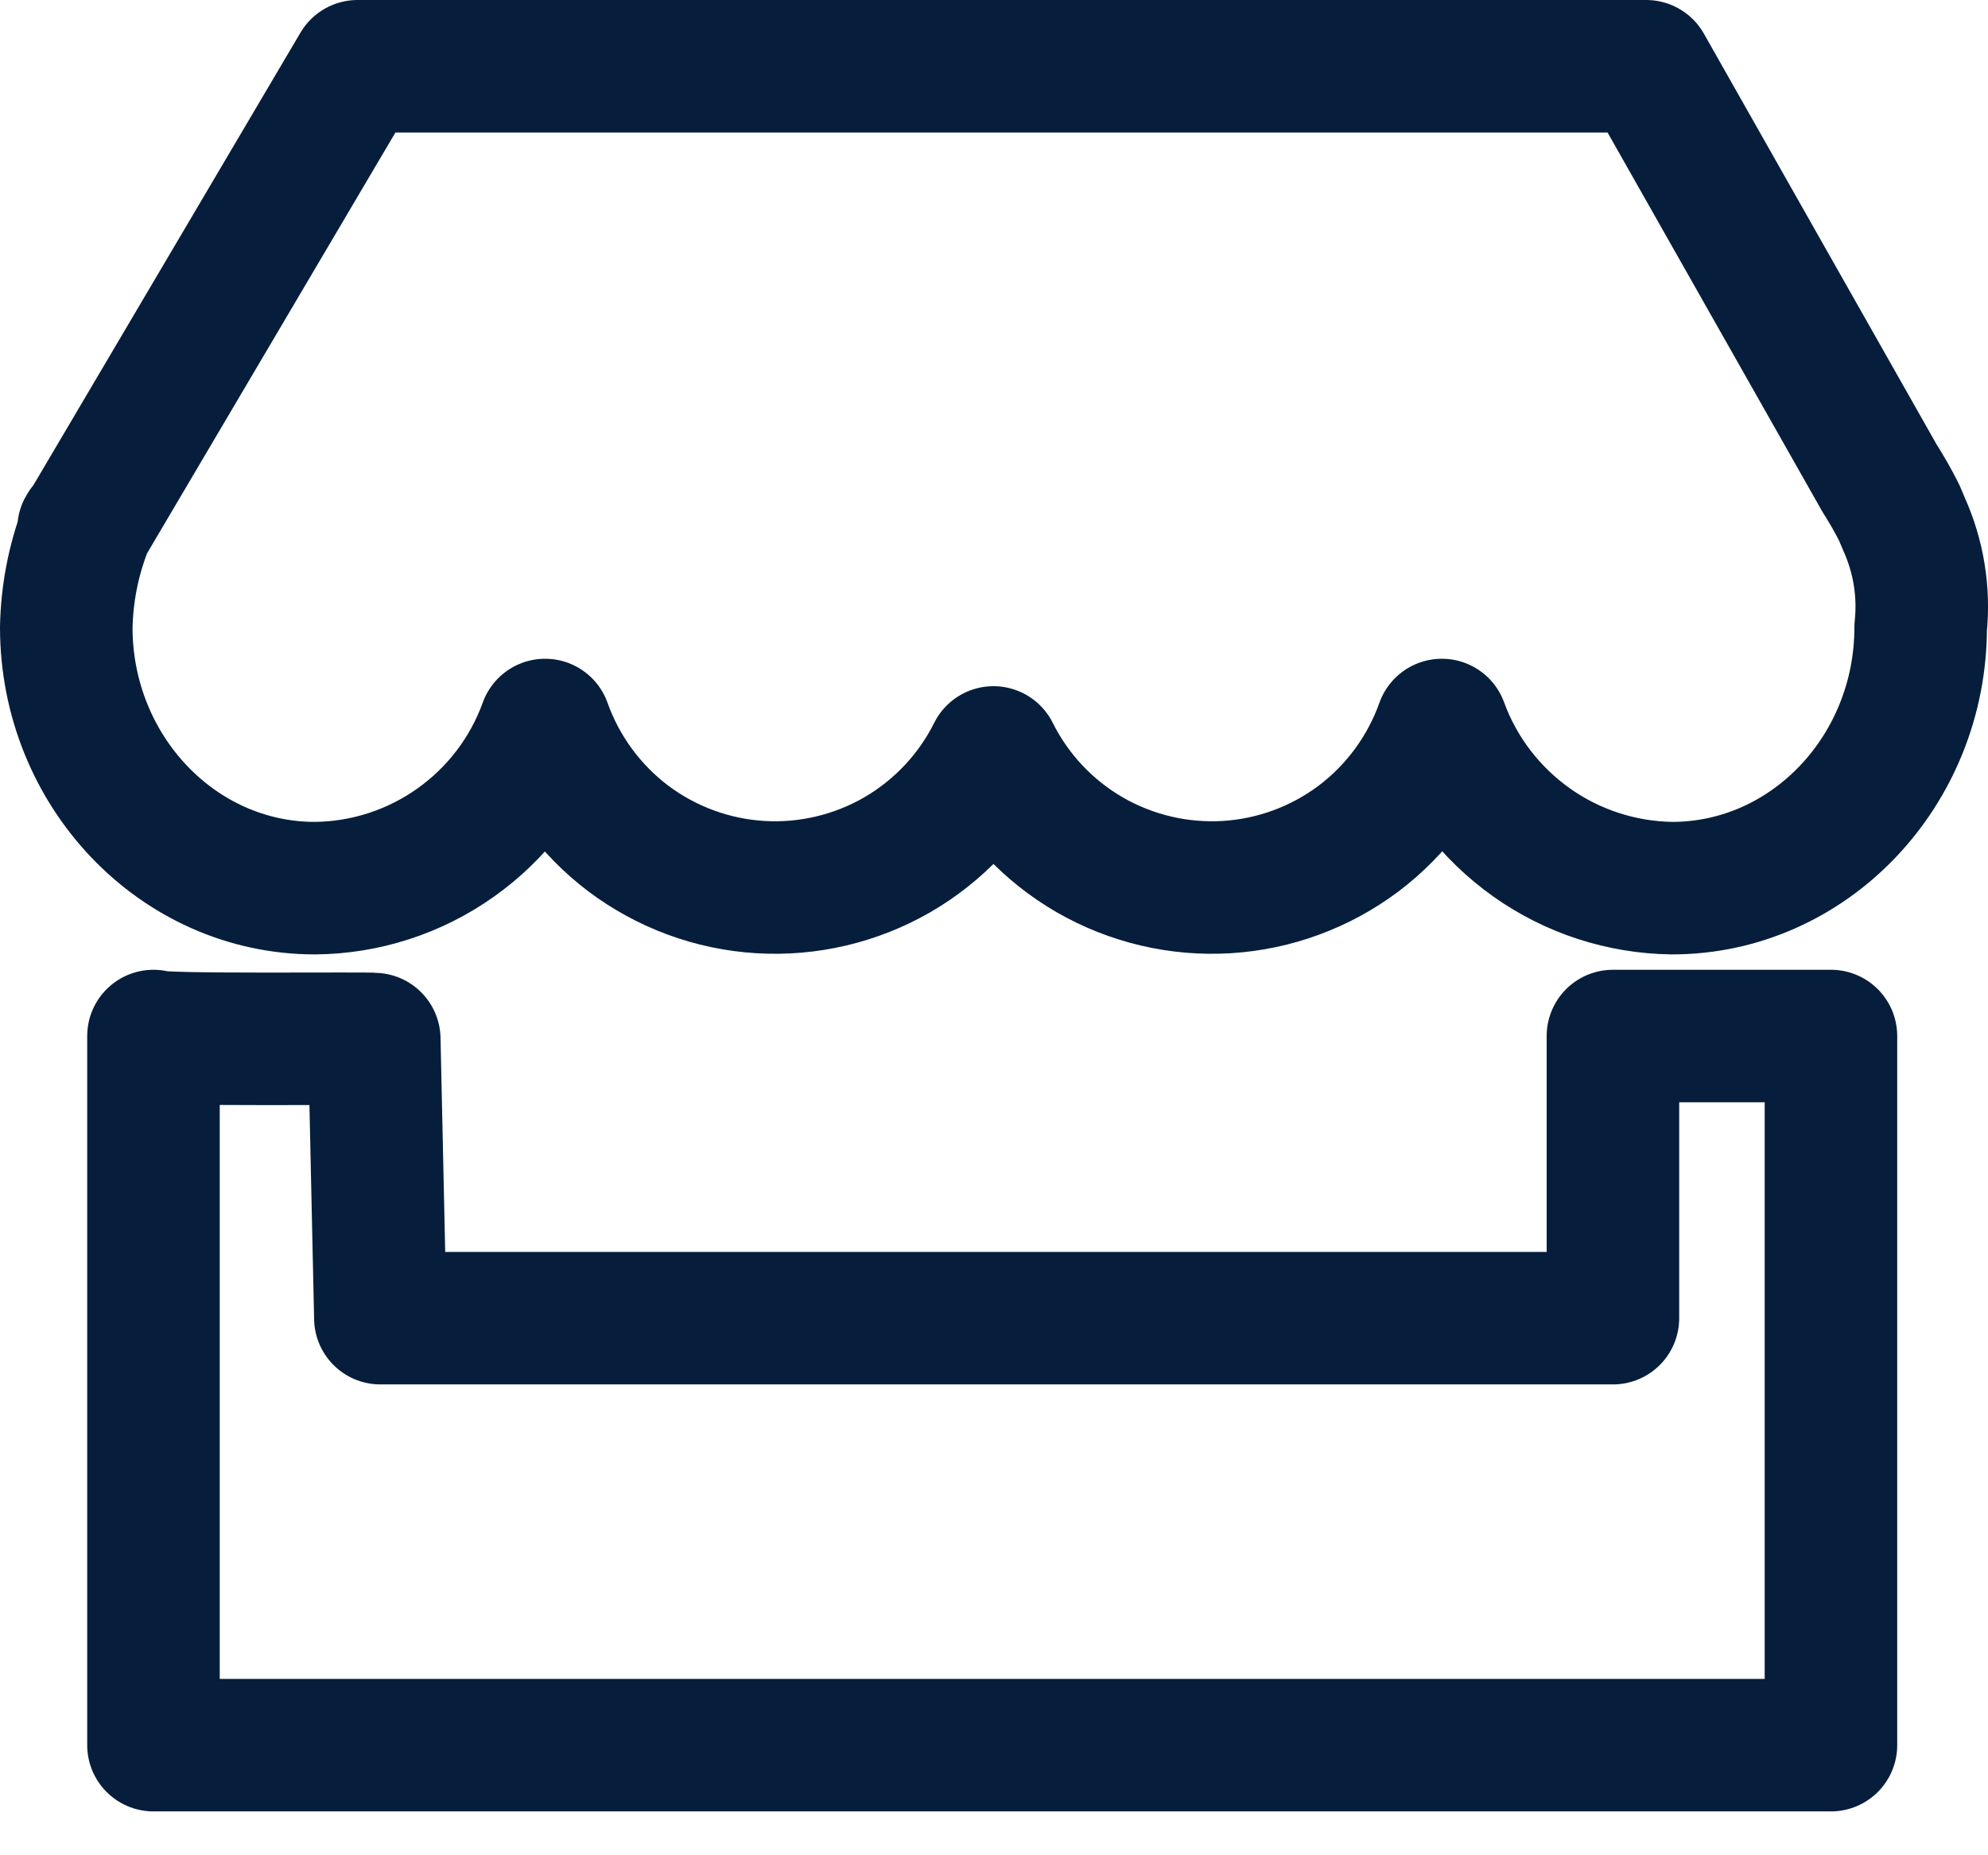
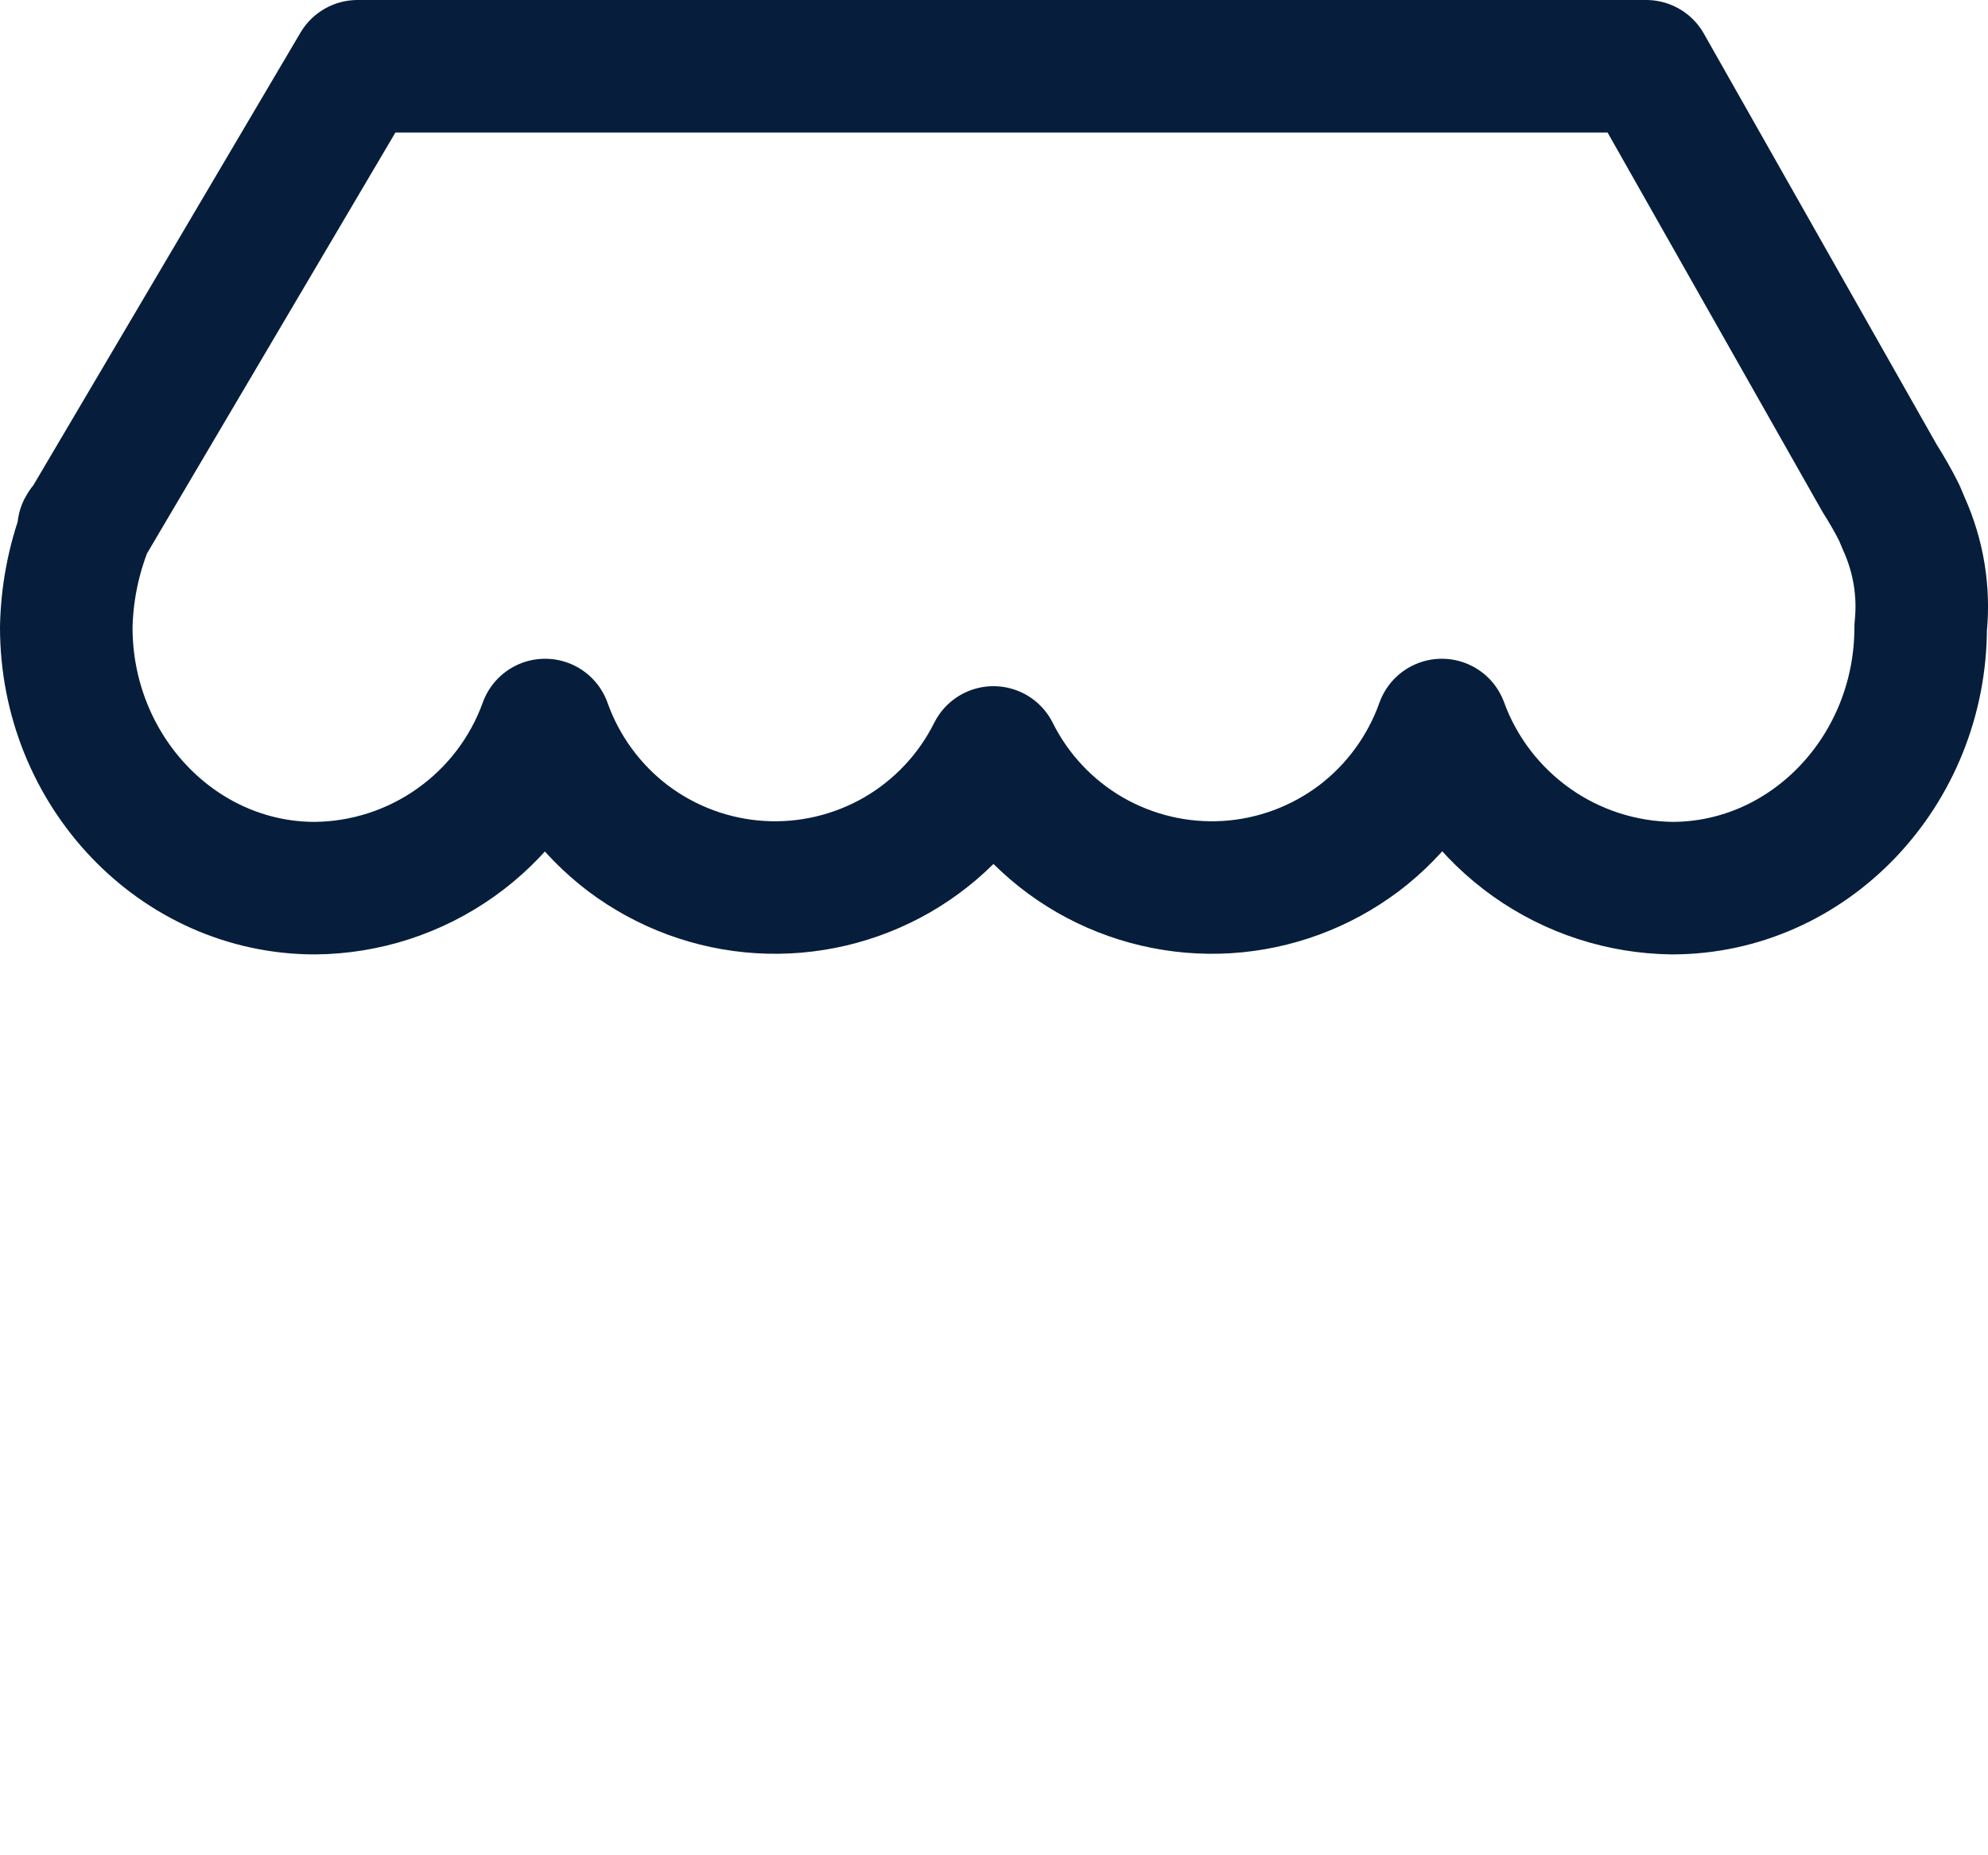
<svg xmlns="http://www.w3.org/2000/svg" width="15" height="14" viewBox="0 0 15 14" fill="none">
  <path d="M14.365 3.952L14.331 3.871C14.285 3.779 14.239 3.699 14.181 3.607L12.421 0.5H2.698L0.661 3.952C0.661 3.952 0.604 4.009 0.638 4.009C0.551 4.242 0.505 4.487 0.5 4.734C0.5 5.816 1.34 6.702 2.376 6.702C2.756 6.699 3.127 6.579 3.437 6.359C3.748 6.139 3.984 5.829 4.113 5.471C4.234 5.811 4.452 6.109 4.74 6.327C5.029 6.544 5.375 6.672 5.736 6.694C6.097 6.716 6.456 6.631 6.769 6.451C7.082 6.27 7.335 6.001 7.496 5.678C7.657 6.001 7.91 6.27 8.223 6.451C8.536 6.631 8.895 6.716 9.256 6.694C9.617 6.672 9.963 6.544 10.252 6.327C10.54 6.109 10.758 5.811 10.879 5.471C11.009 5.828 11.246 6.137 11.556 6.357C11.866 6.577 12.236 6.697 12.616 6.702C13.652 6.702 14.492 5.816 14.492 4.734C14.52 4.467 14.476 4.197 14.365 3.952Z" stroke="#061E3B" stroke-linecap="round" stroke-linejoin="round" />
-   <path d="M1.158 7.818V13.169H13.815V7.818H12.17V9.947H2.87L2.824 7.841C2.813 7.832 1.19 7.853 1.158 7.818Z" stroke="#061E3B" stroke-linecap="round" stroke-linejoin="round" />
</svg>